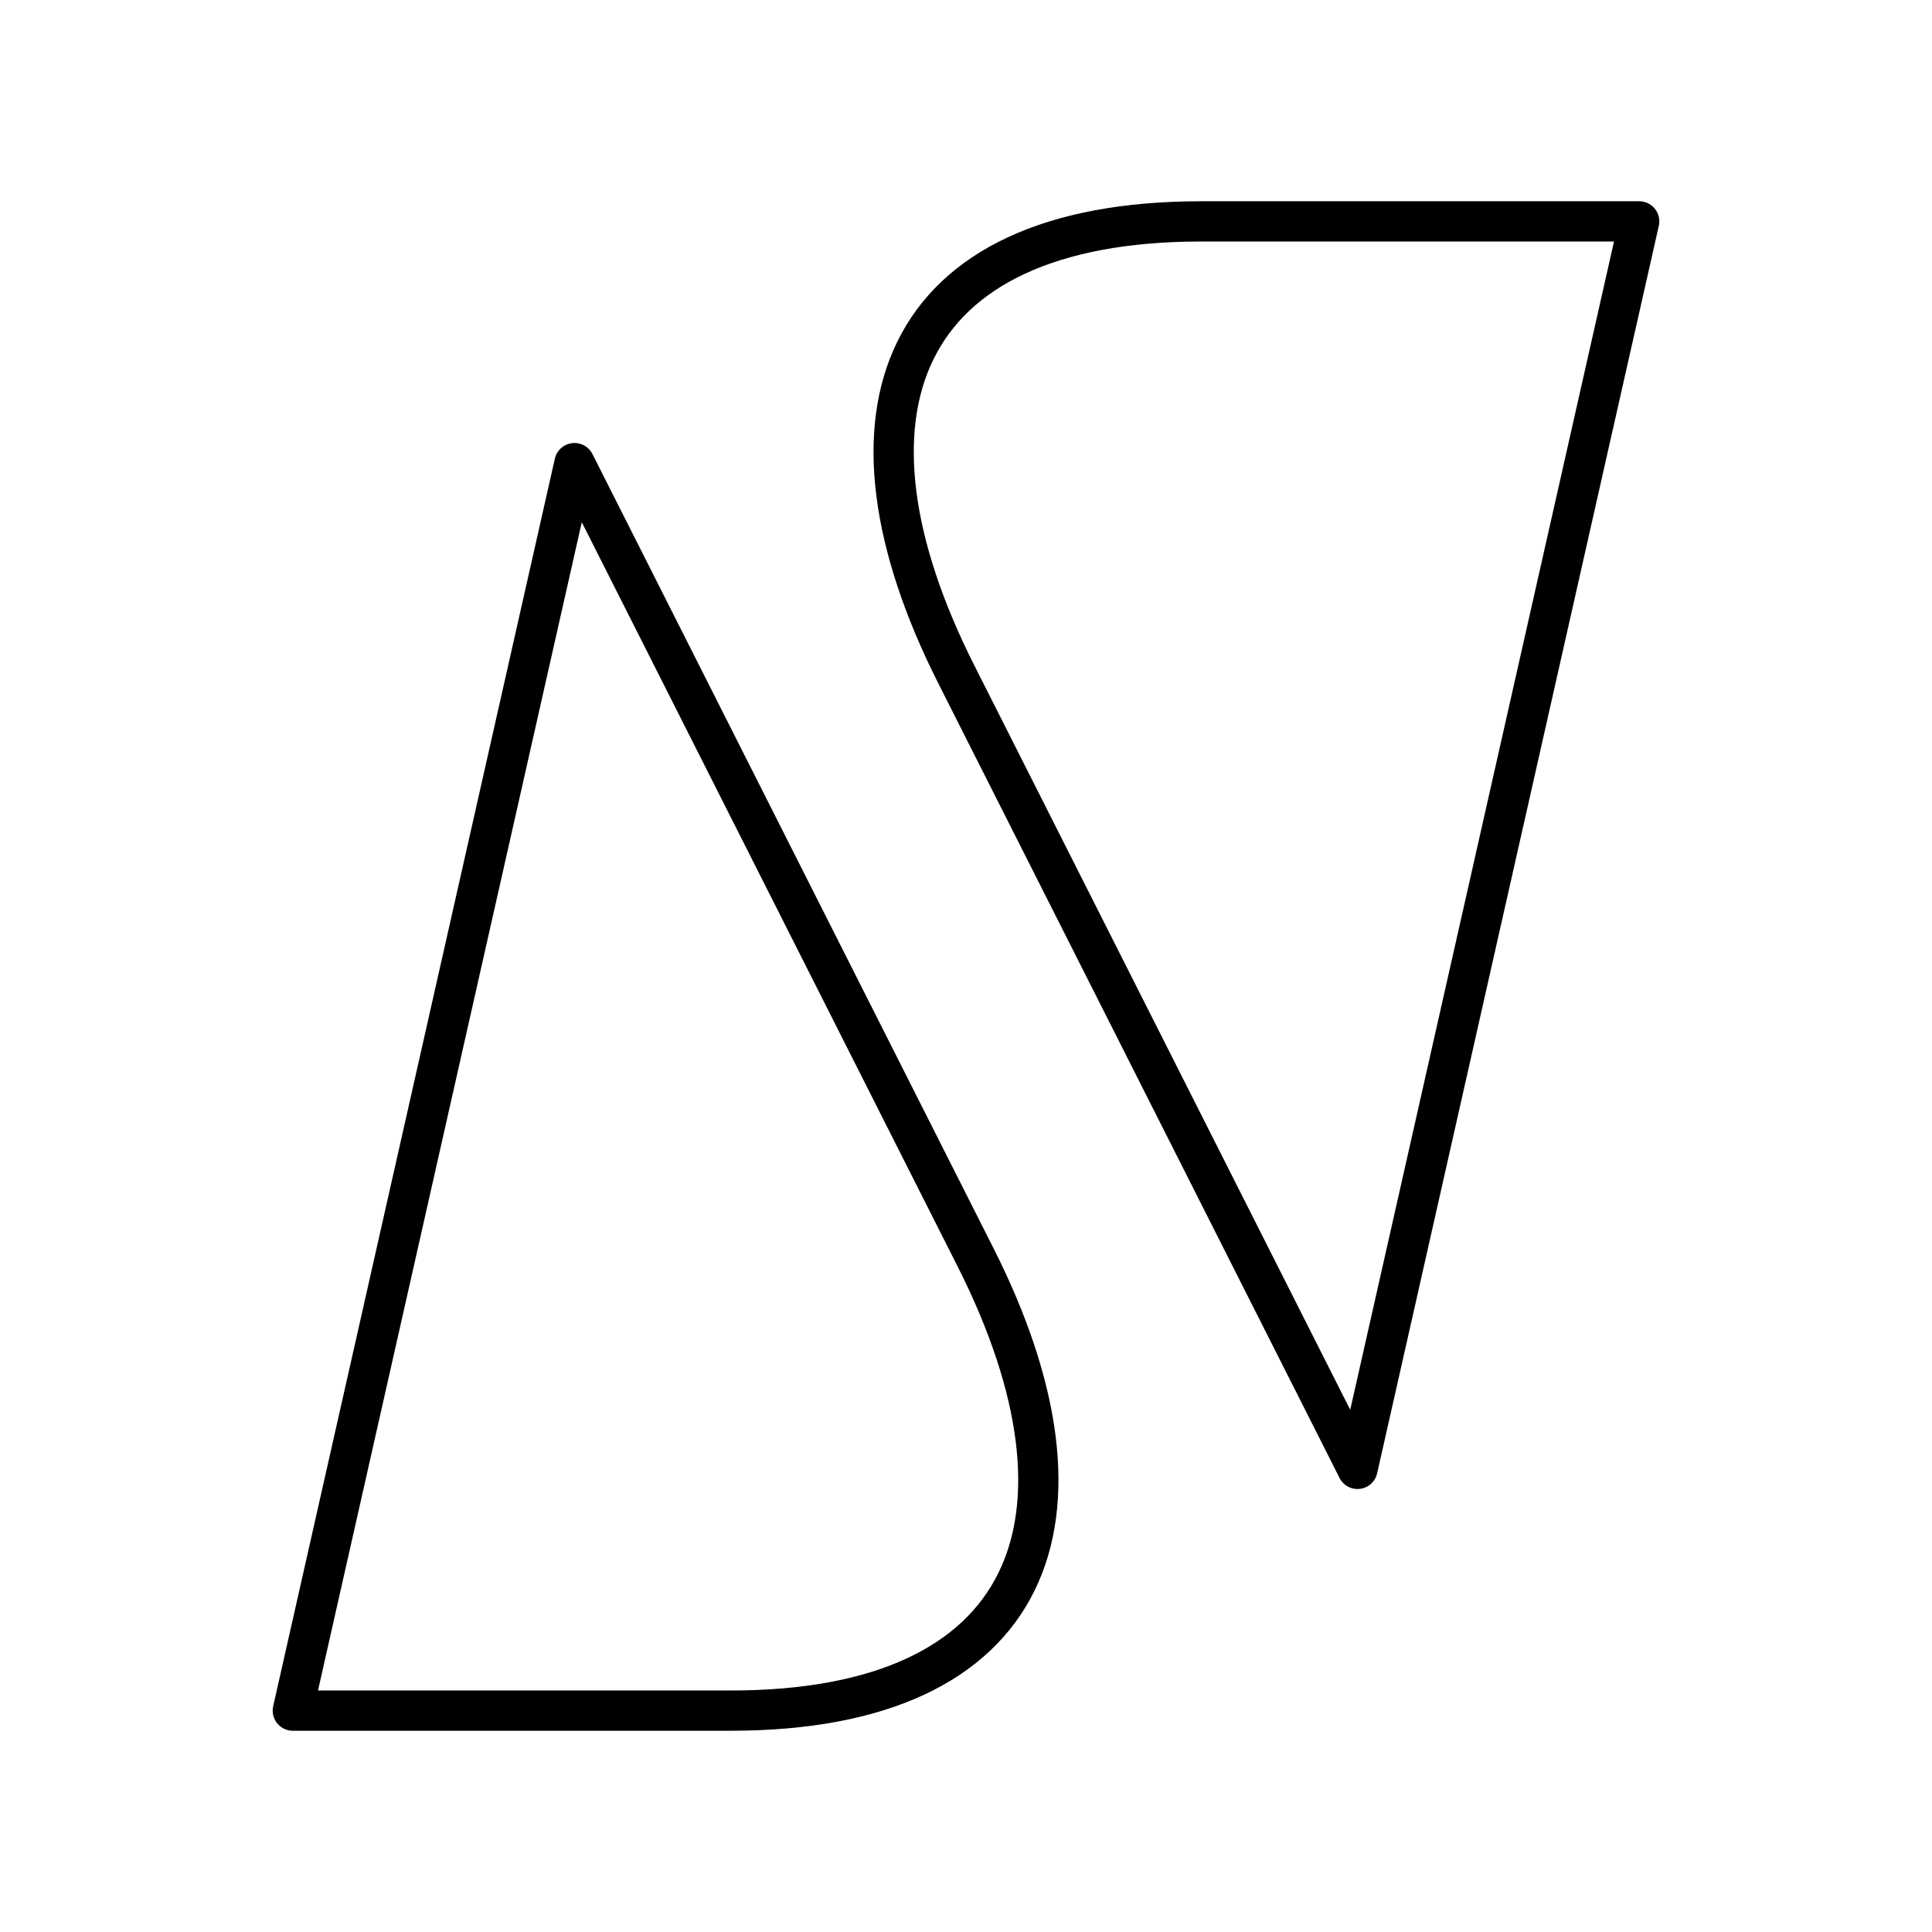
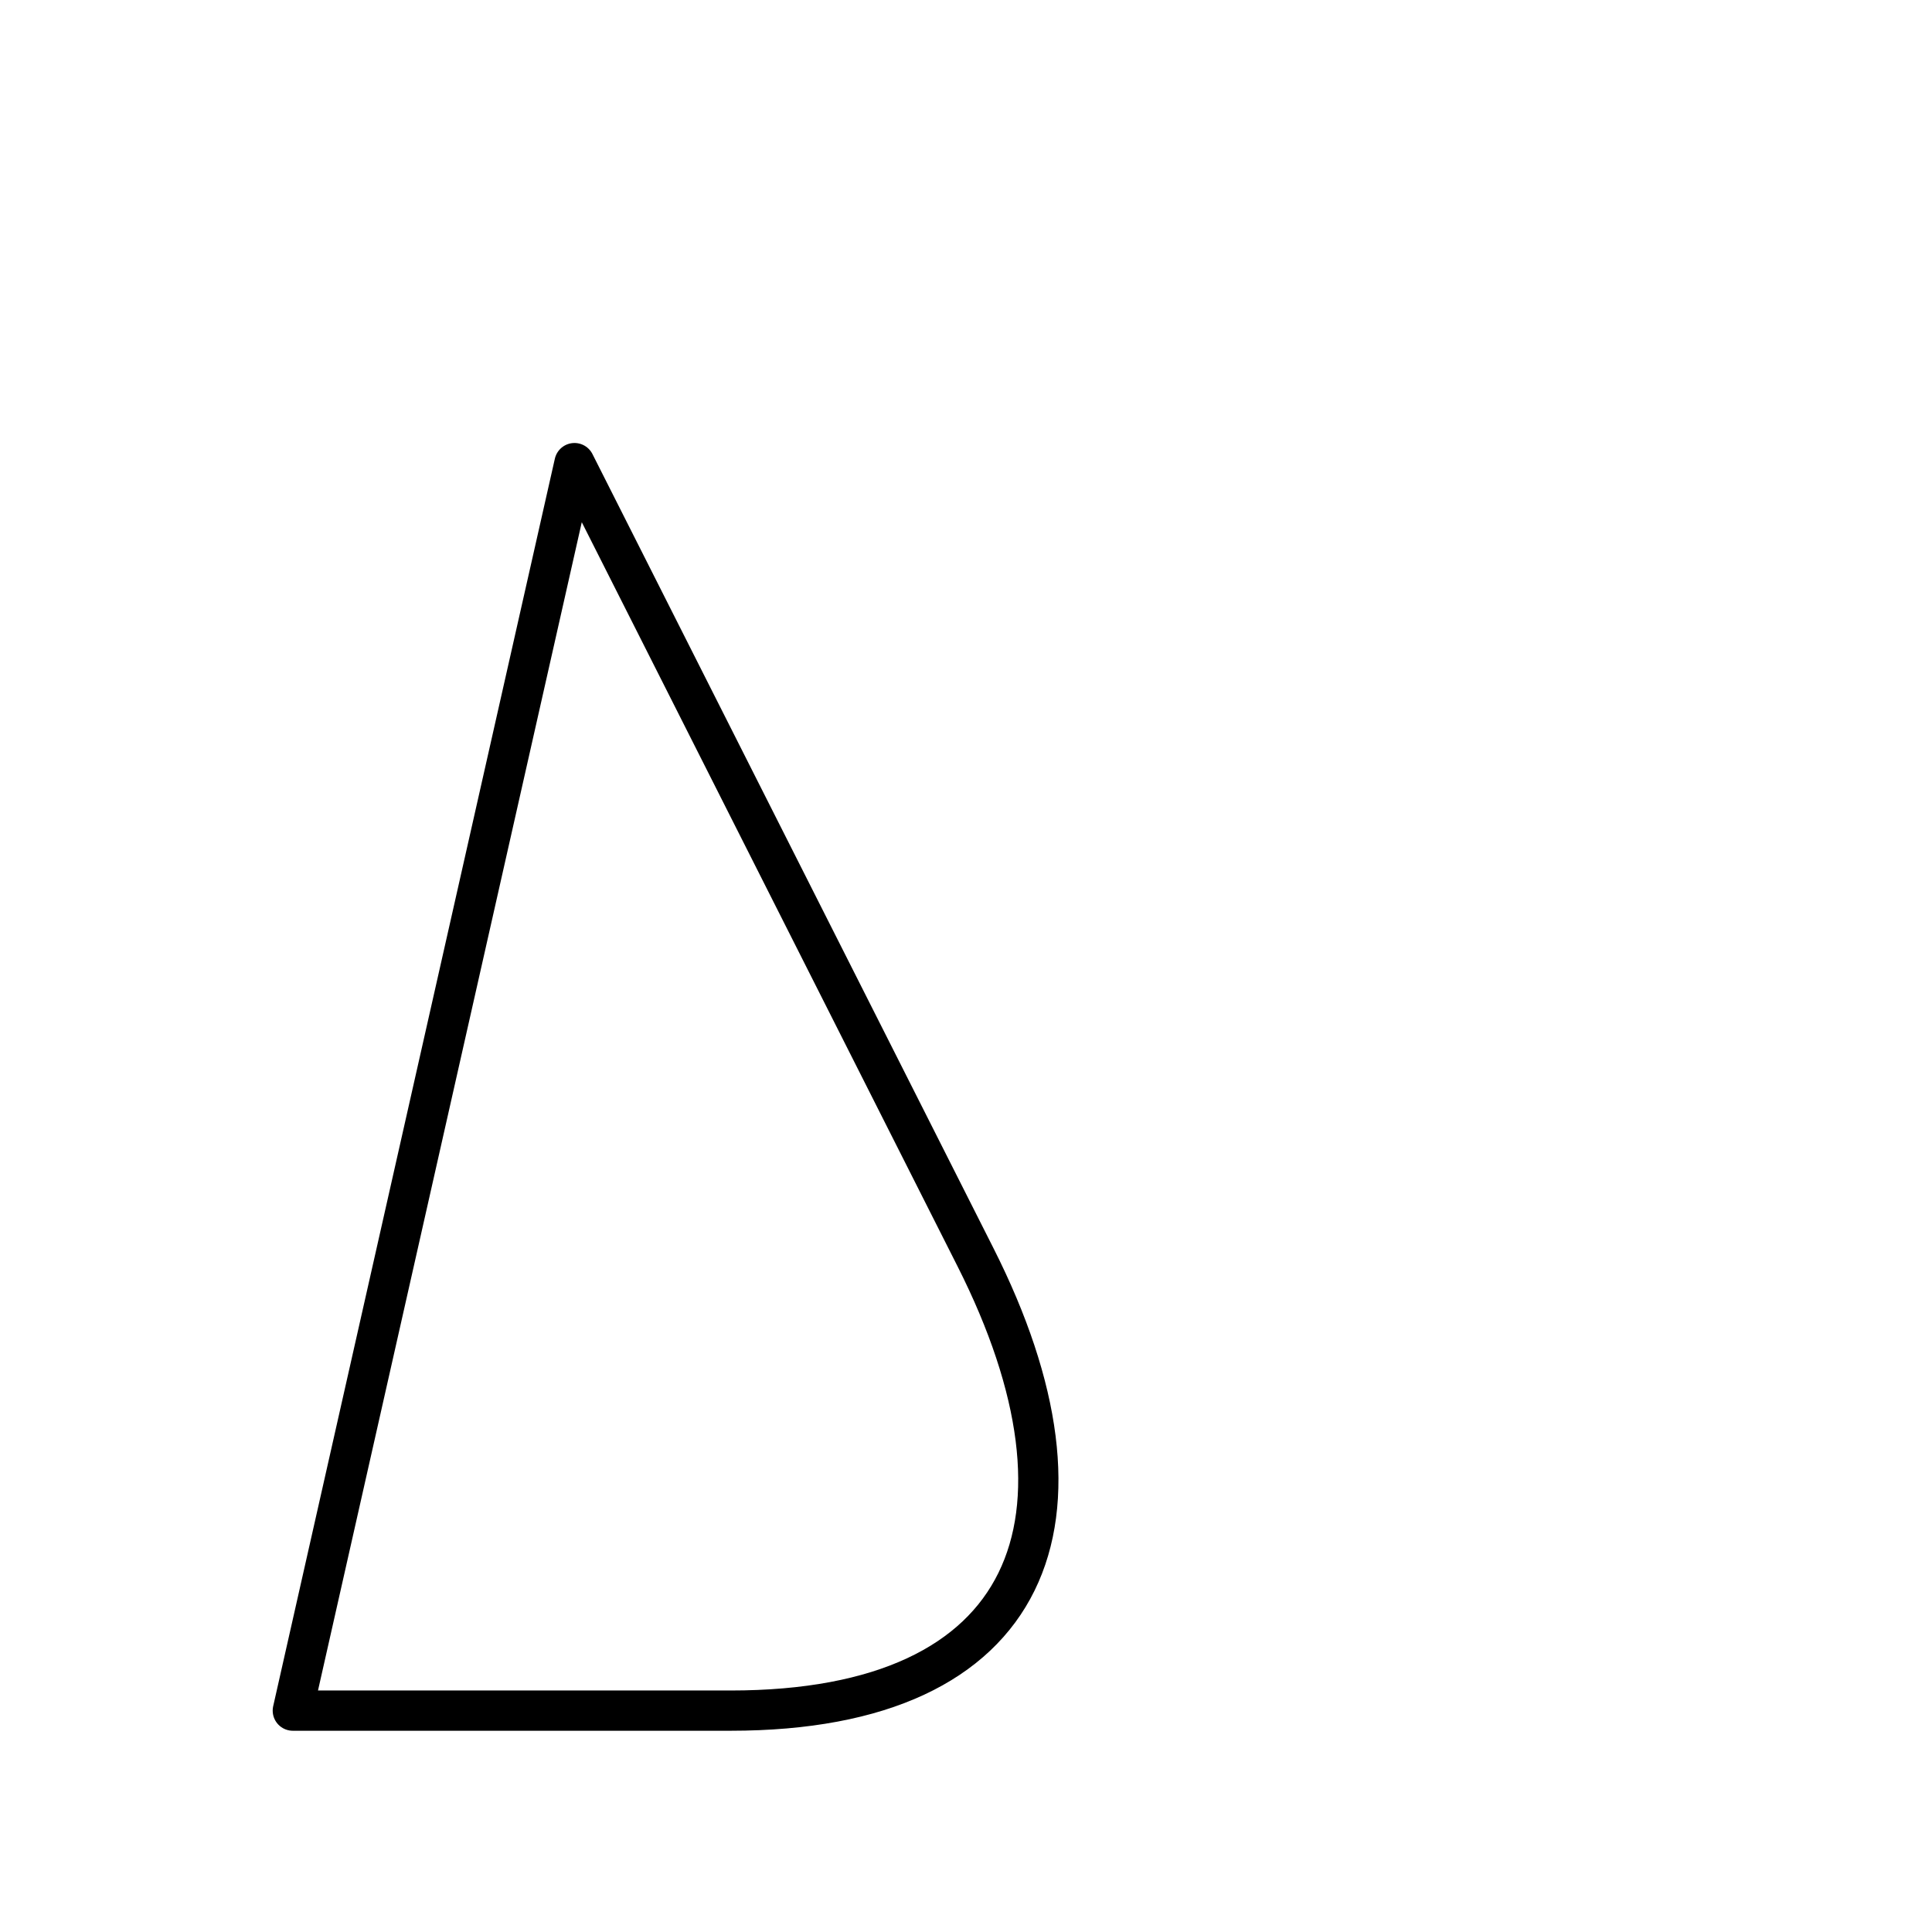
<svg xmlns="http://www.w3.org/2000/svg" id="a" viewBox="0 0 48 48">
  <defs>
    <style>.g{fill:none;stroke:#000;stroke-linecap:round;stroke-linejoin:round;}</style>
  </defs>
  <path id="e" class="g" d="M14.273,11.506l9.965,19.734c3.271,6.478,1.466,11.26-6.086,11.26H7.275l6.998-30.994Z" />
-   <path id="f" class="g" d="M33.727,36.494l-9.965-19.734c-3.272-6.478-1.466-11.26,6.086-11.26h10.877l-6.998,30.994Z" />
</svg>